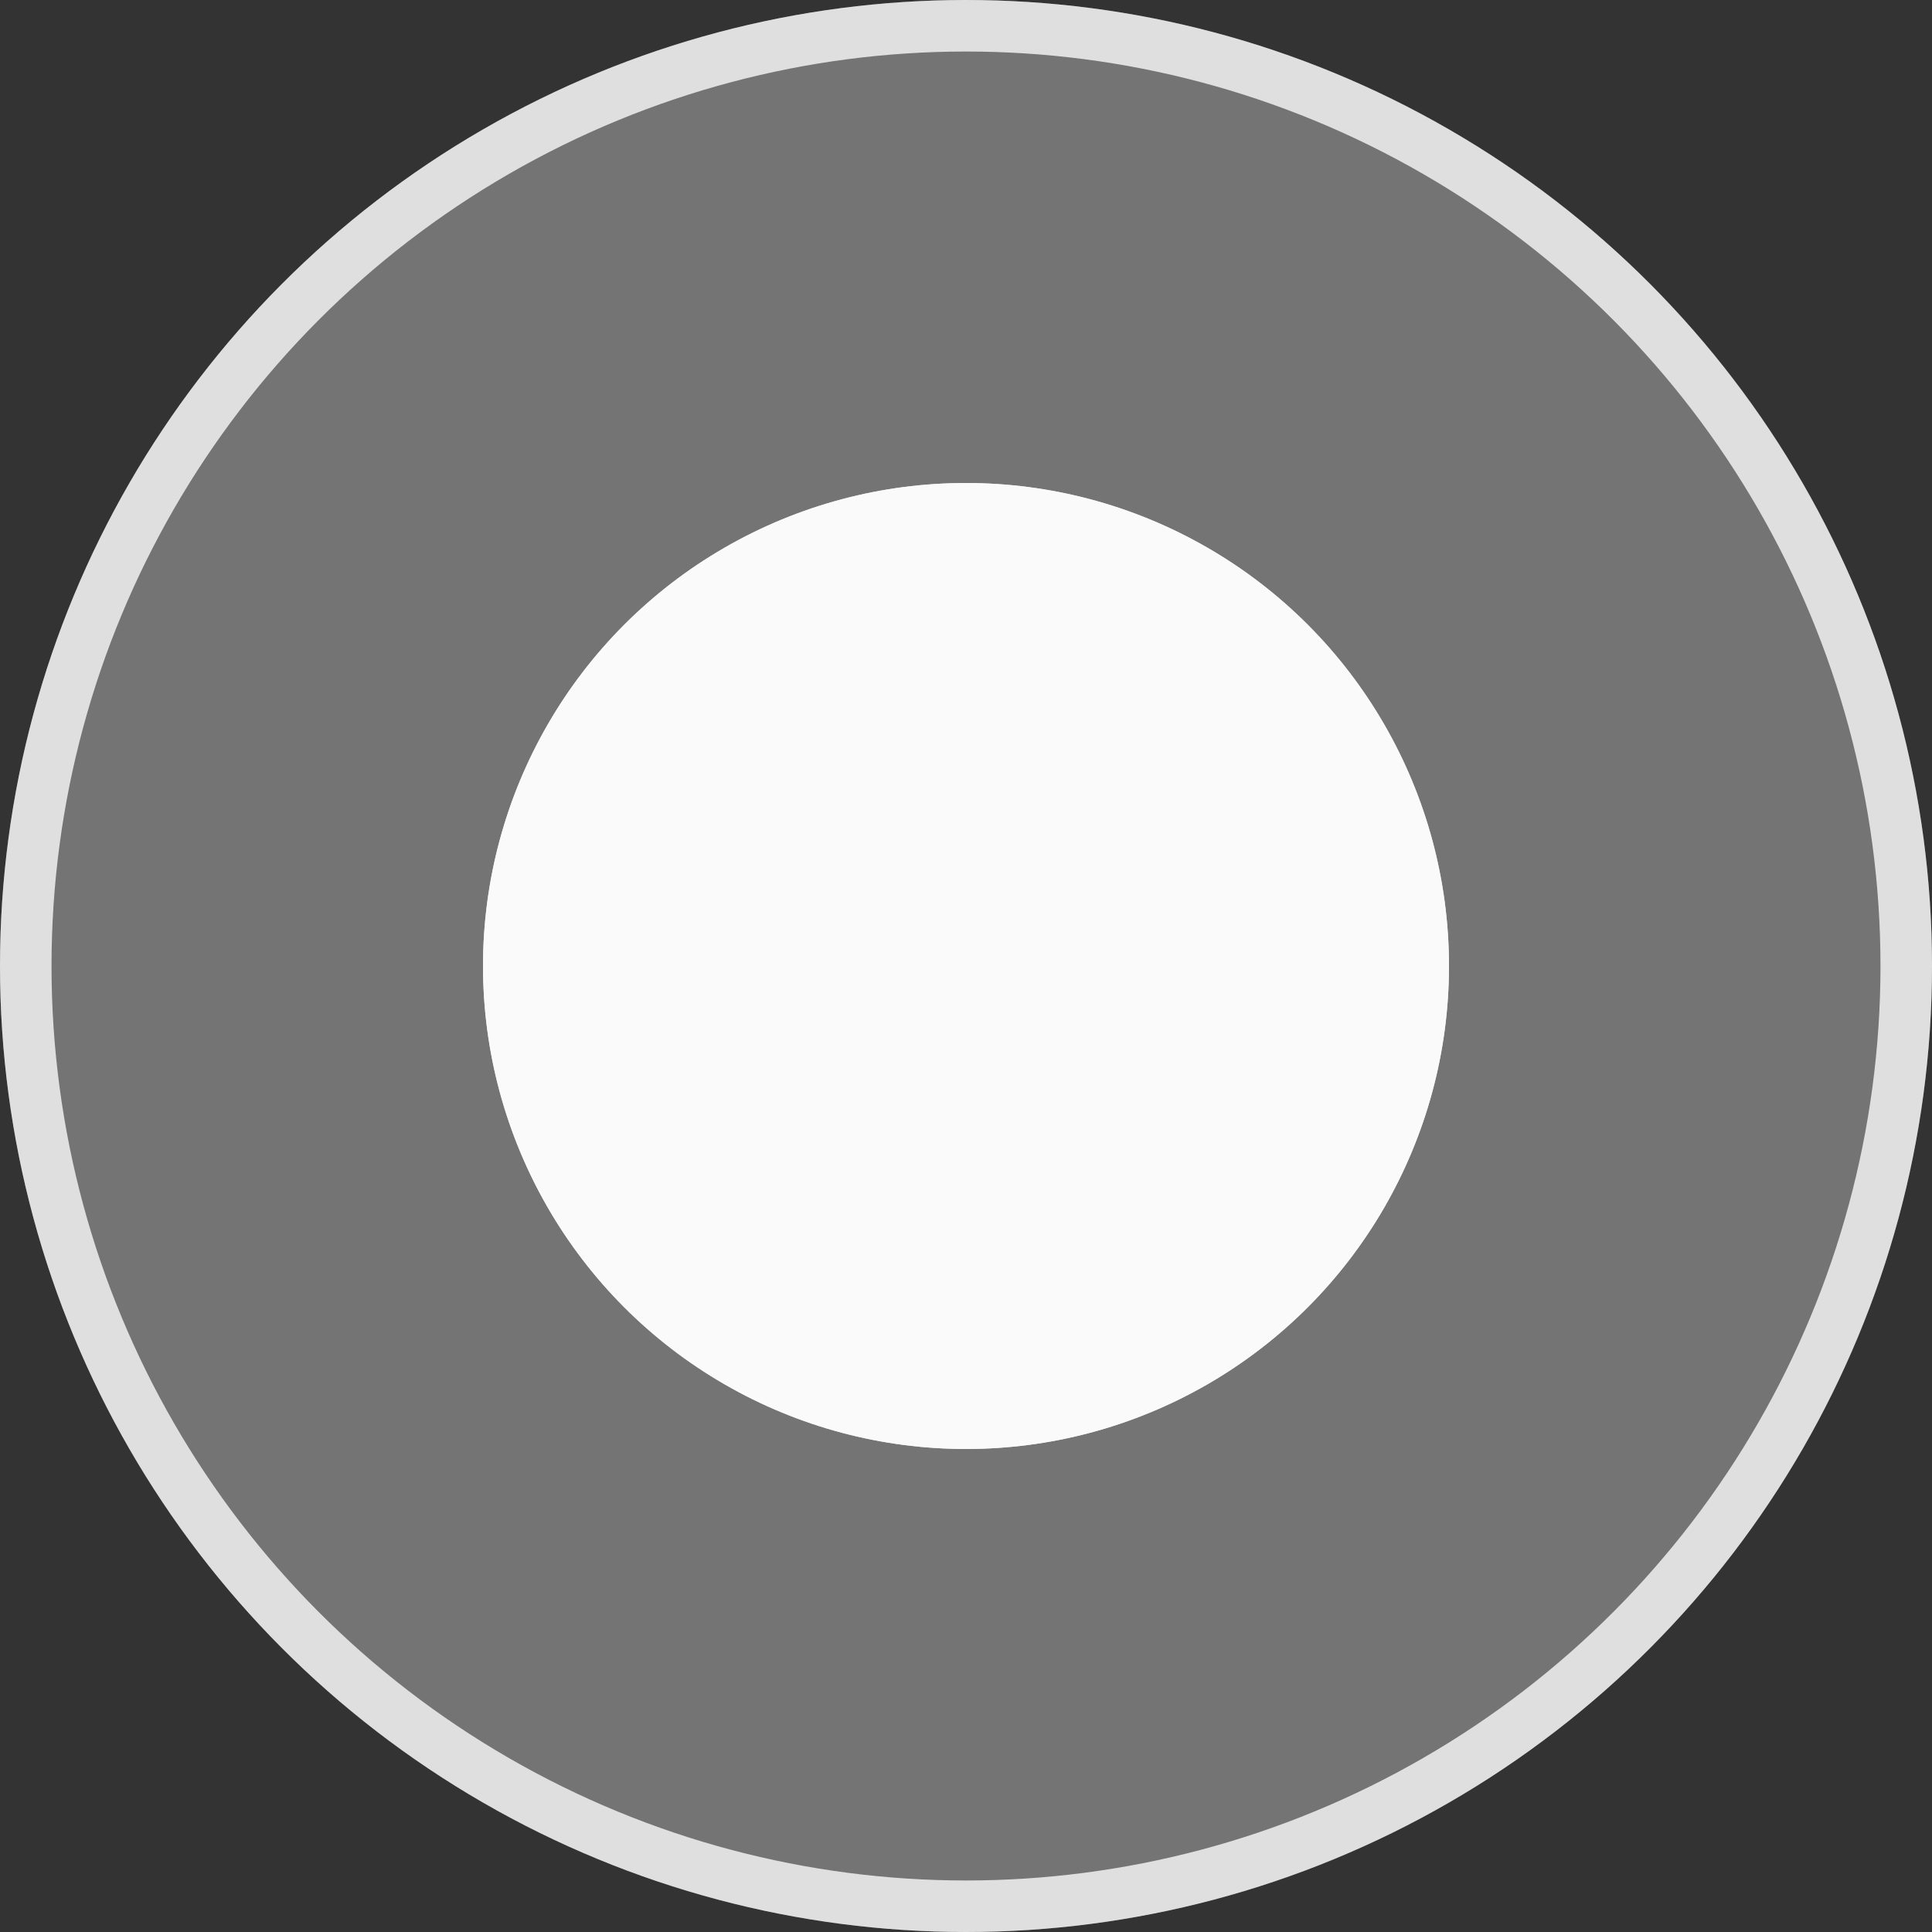
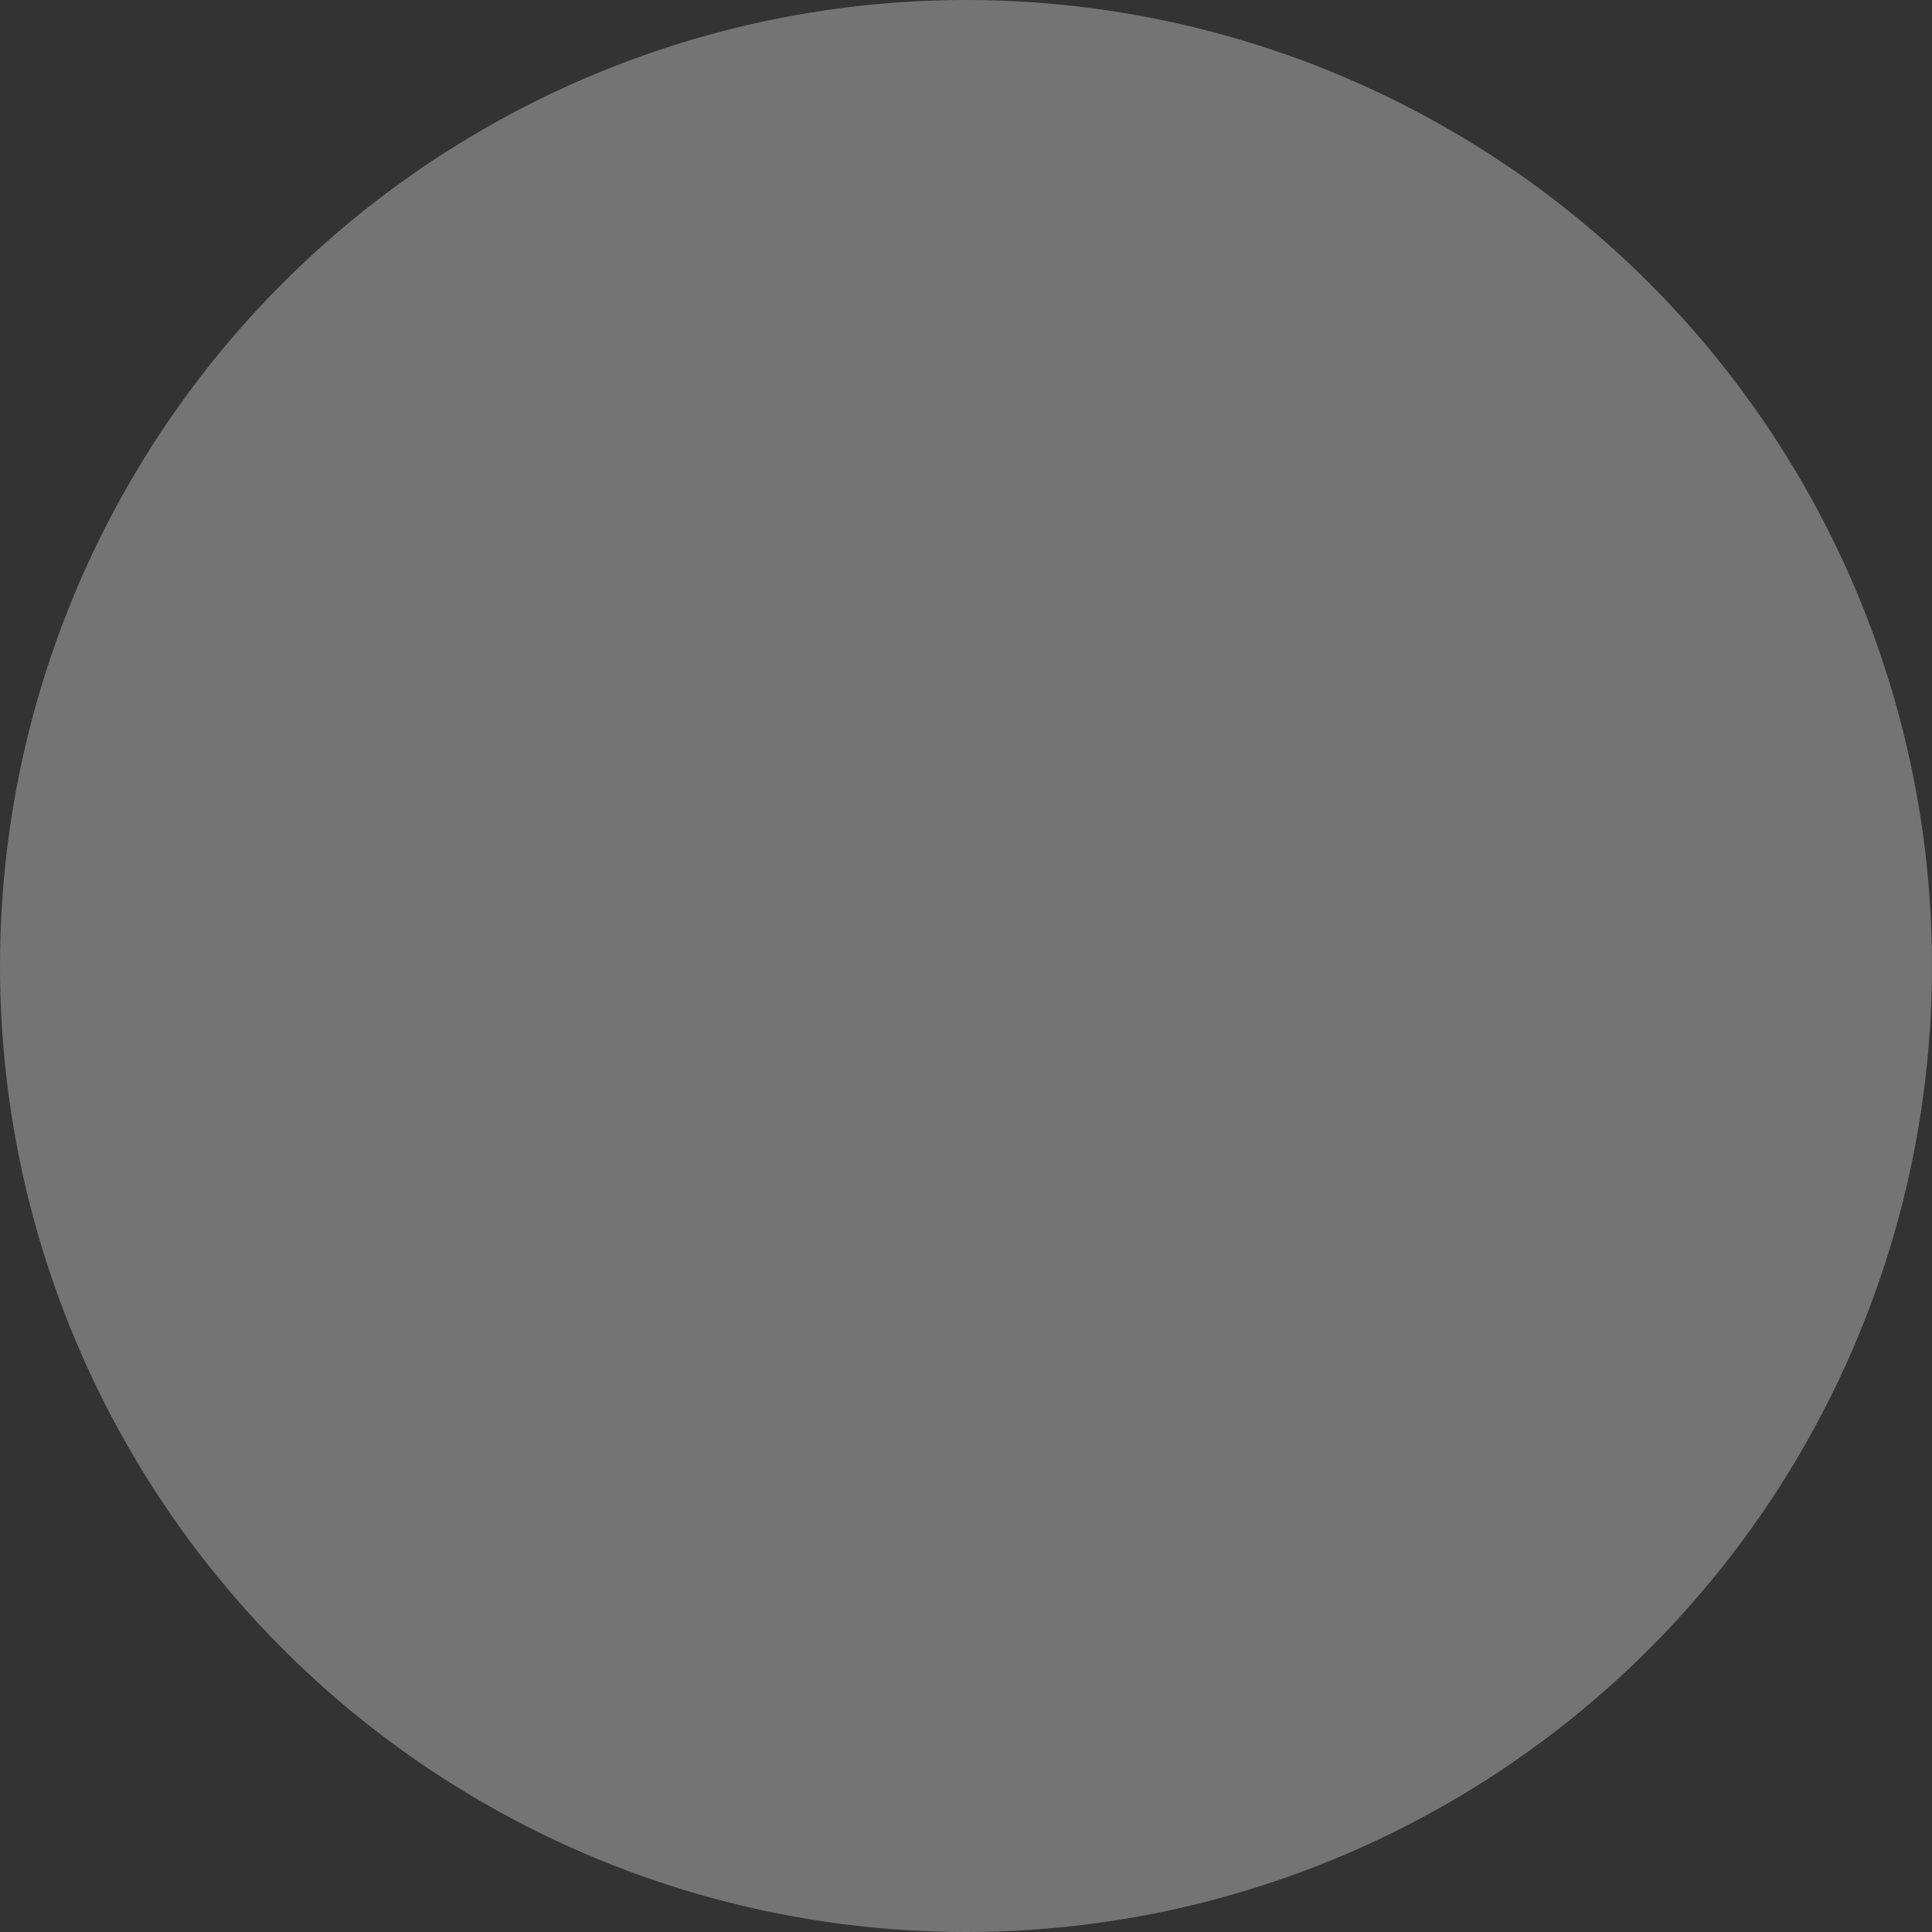
<svg xmlns="http://www.w3.org/2000/svg" width="18" height="18" viewBox="0 0 18 18" fill="none">
  <rect x="0" y="0" width="18" height="18" fill="#333333" stroke="none" />
  <circle cx="9" cy="9" r="9" fill="#FAFAFA" fill-opacity="0.33" />
-   <circle cx="9" cy="9" r="8.76" stroke="#FAFAFA" stroke-opacity="0.8" stroke-width="0.48" />
-   <circle cx="9" cy="9" r="4.5" fill="#FAFAFA" />
-   <circle cx="9" cy="9" r="4.26" stroke="#FAFAFA" stroke-opacity="0.8" stroke-width="0.48" />
</svg>